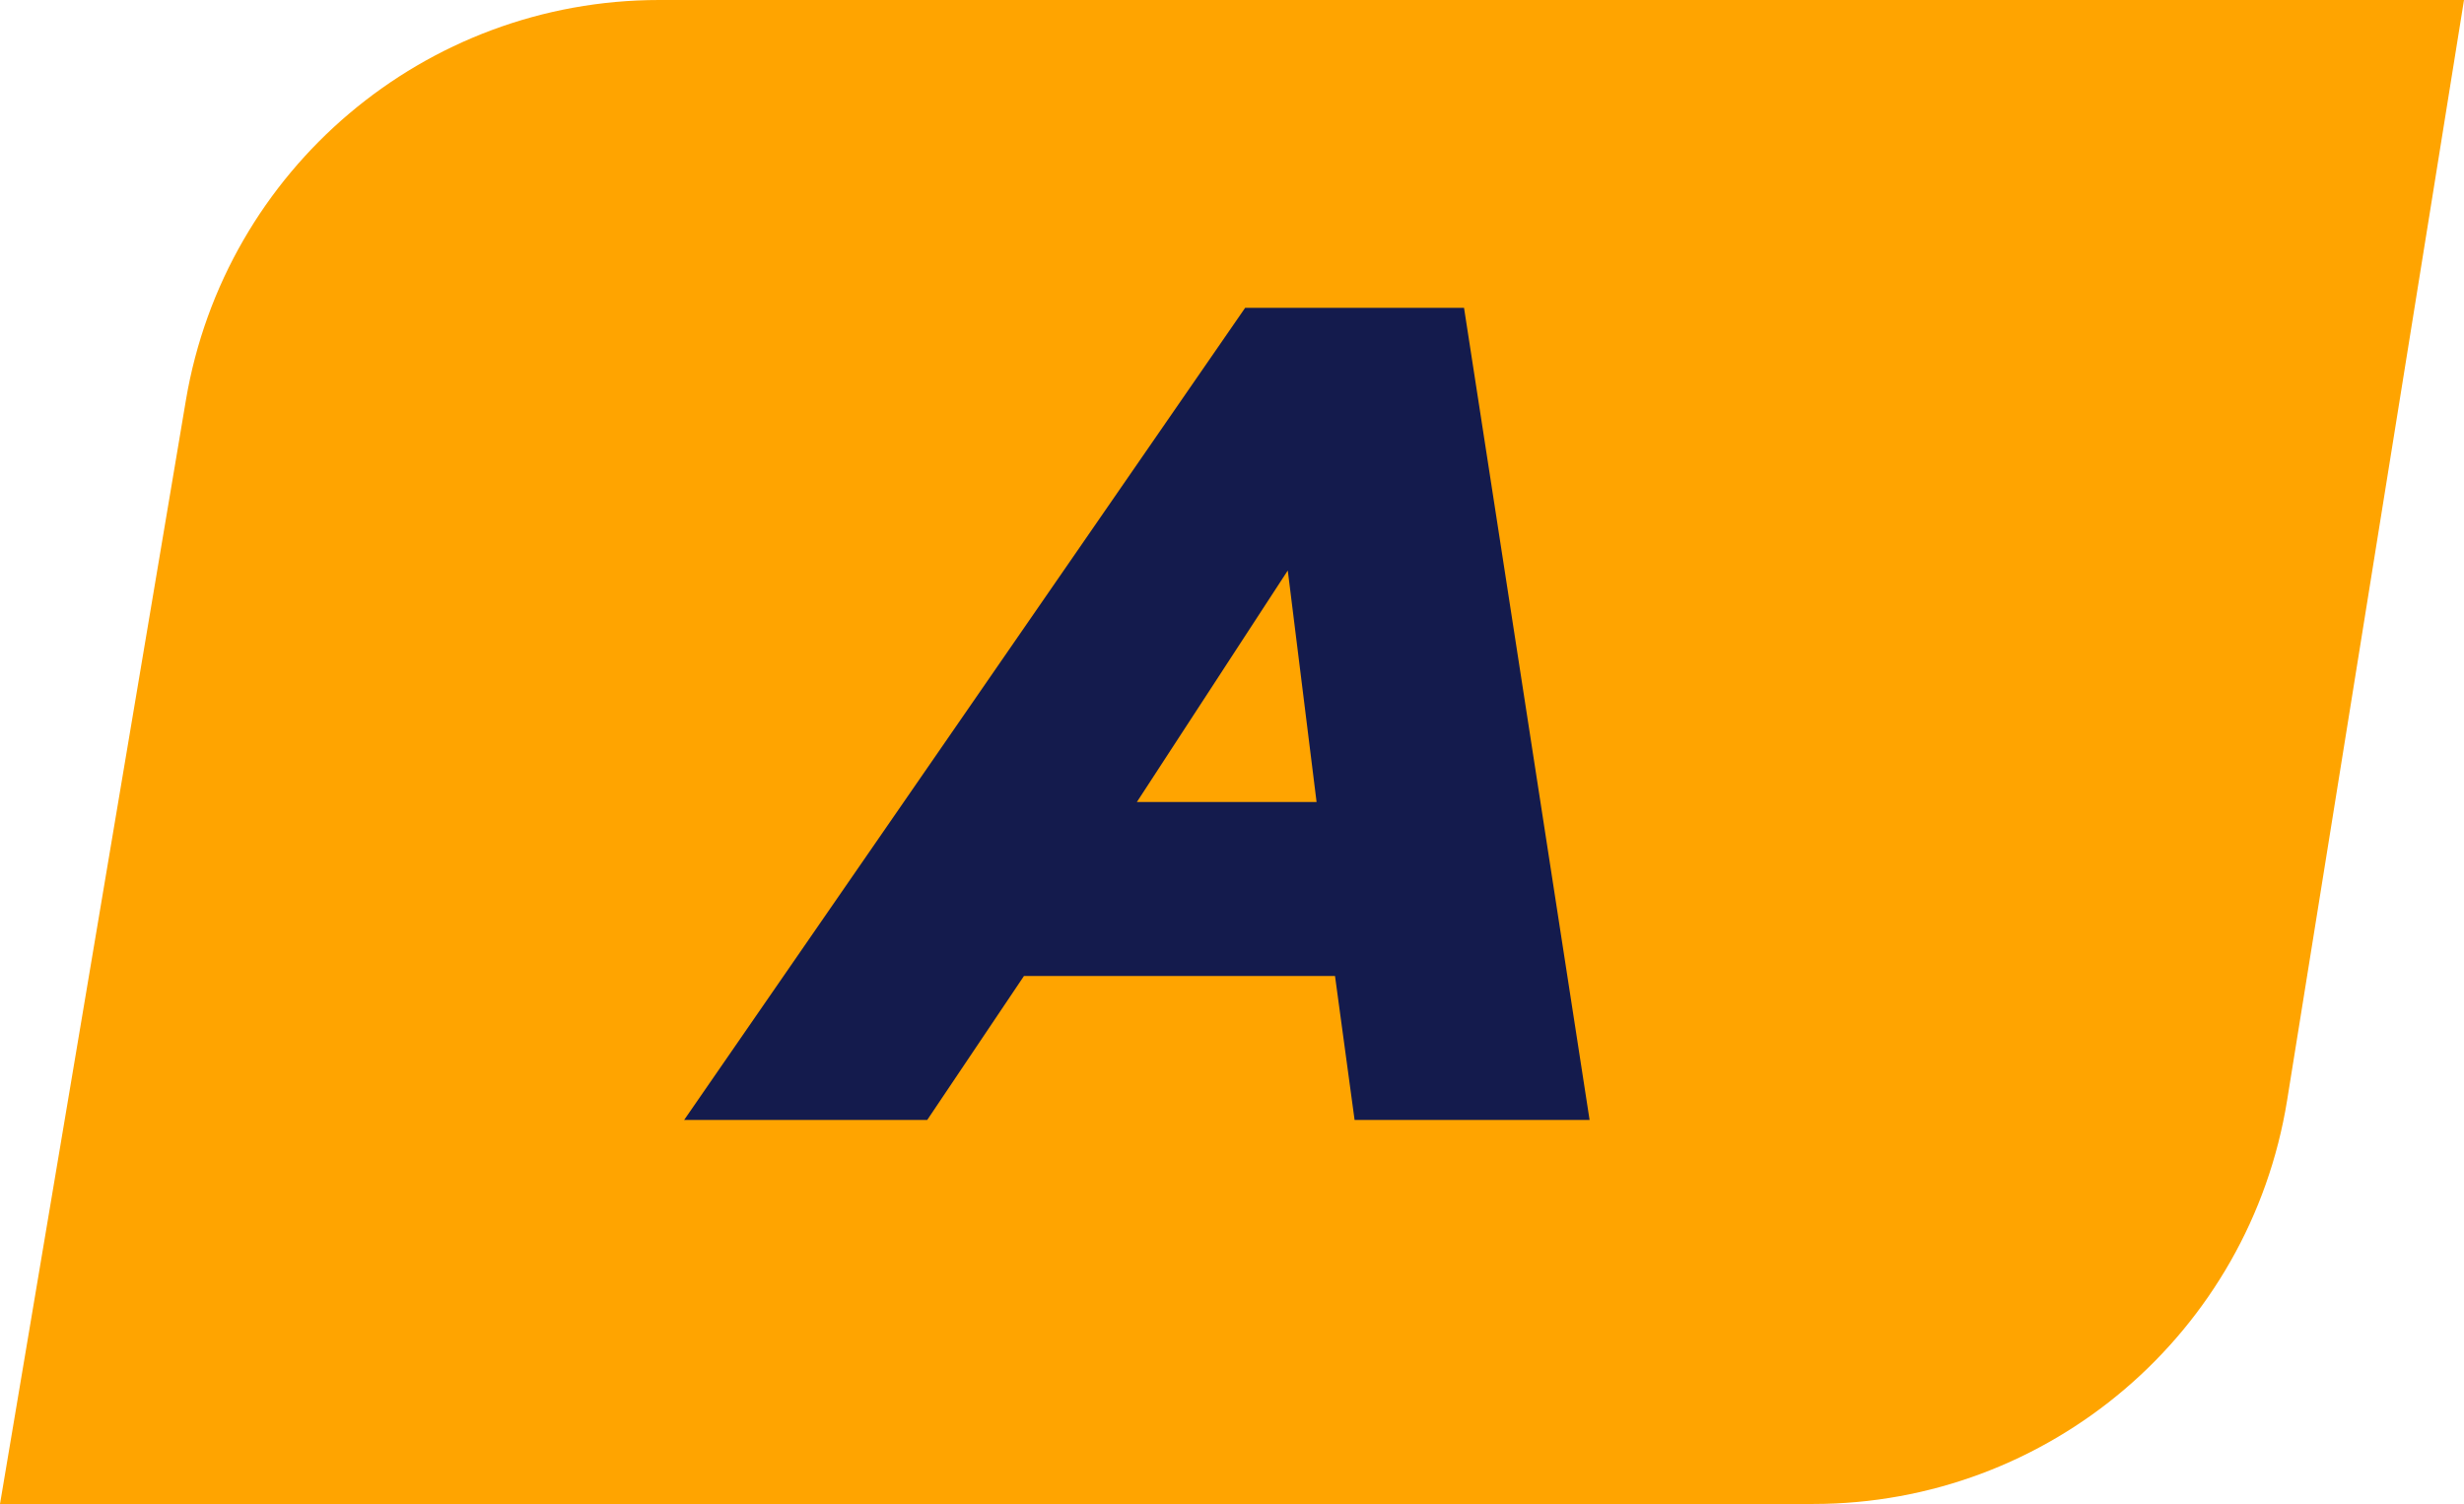
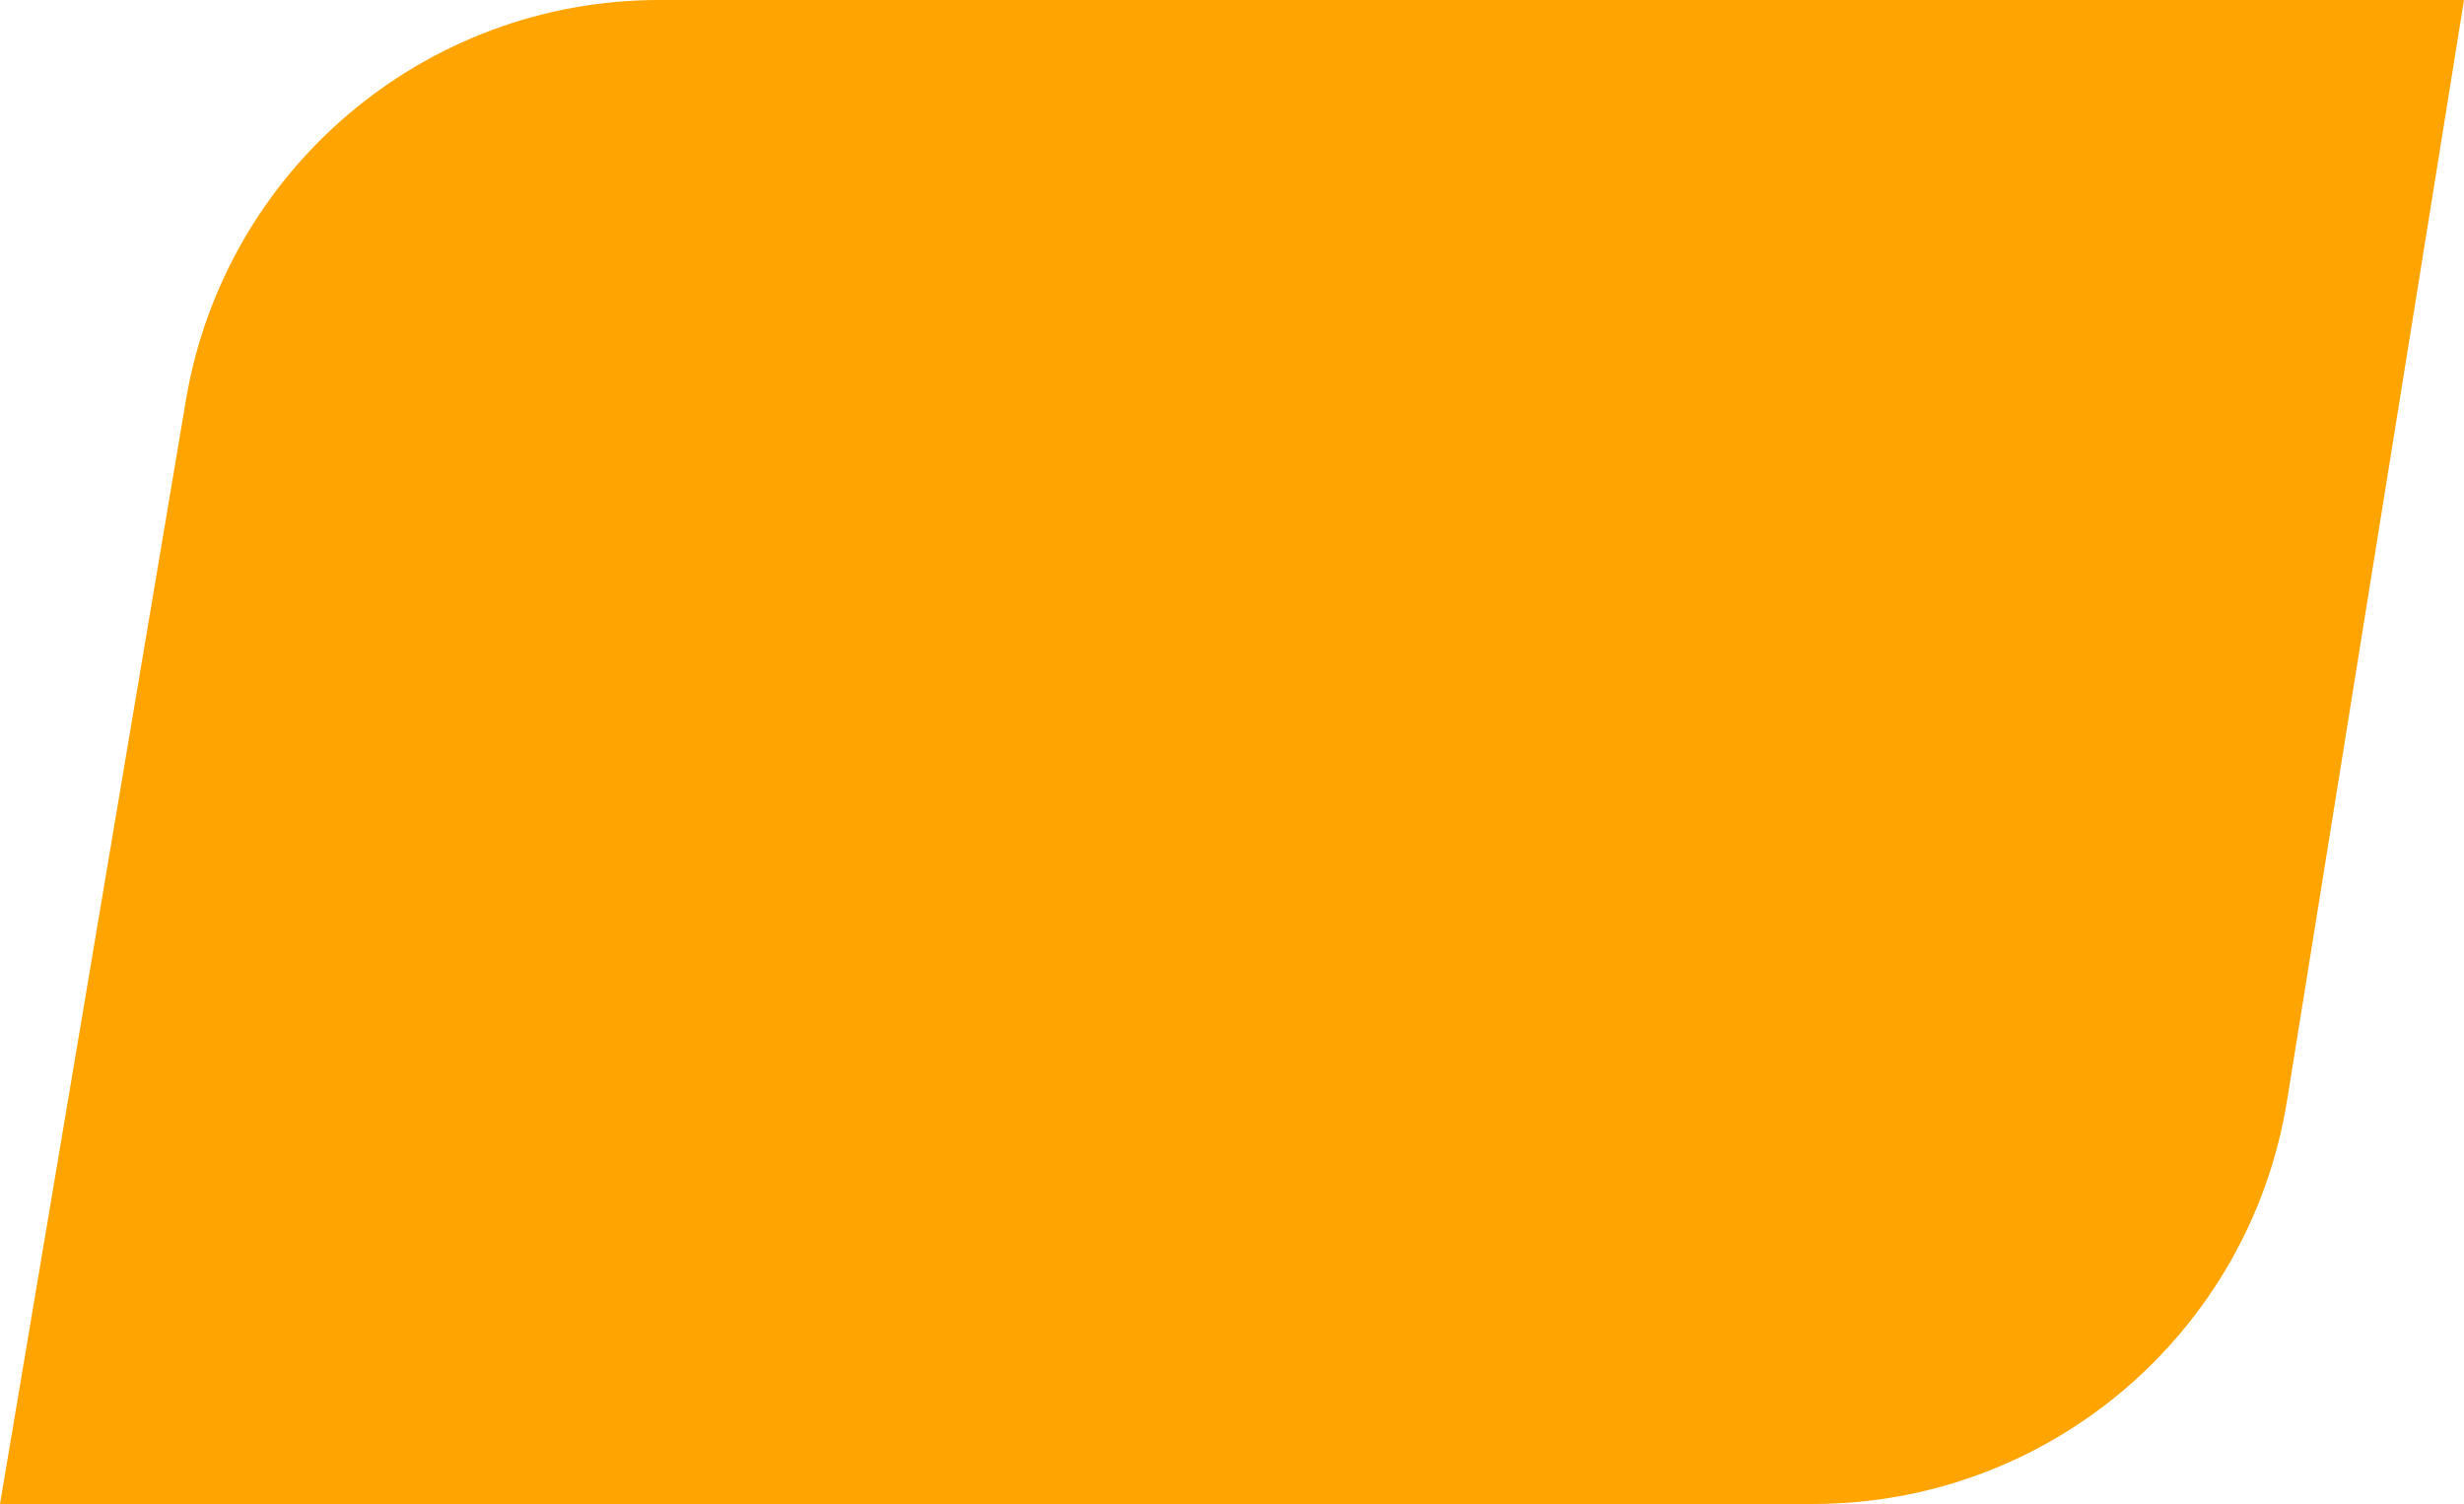
<svg xmlns="http://www.w3.org/2000/svg" width="77" height="47" viewBox="0 0 77 47" fill="none">
  <path d="M5.809 12.509C7.025 5.288 13.278 0 20.601 0H77L71.473 34.381C70.304 41.653 64.028 47 56.663 47H0L5.809 12.509Z" fill="#FFA400" />
-   <path d="M21.379 35L38.911 9.62H45.751L49.675 35H42.331L41.719 30.5H31.999L28.975 35H21.379ZM35.527 25.064H41.143L40.243 17.828L35.527 25.064Z" fill="#141B4D" />
</svg>